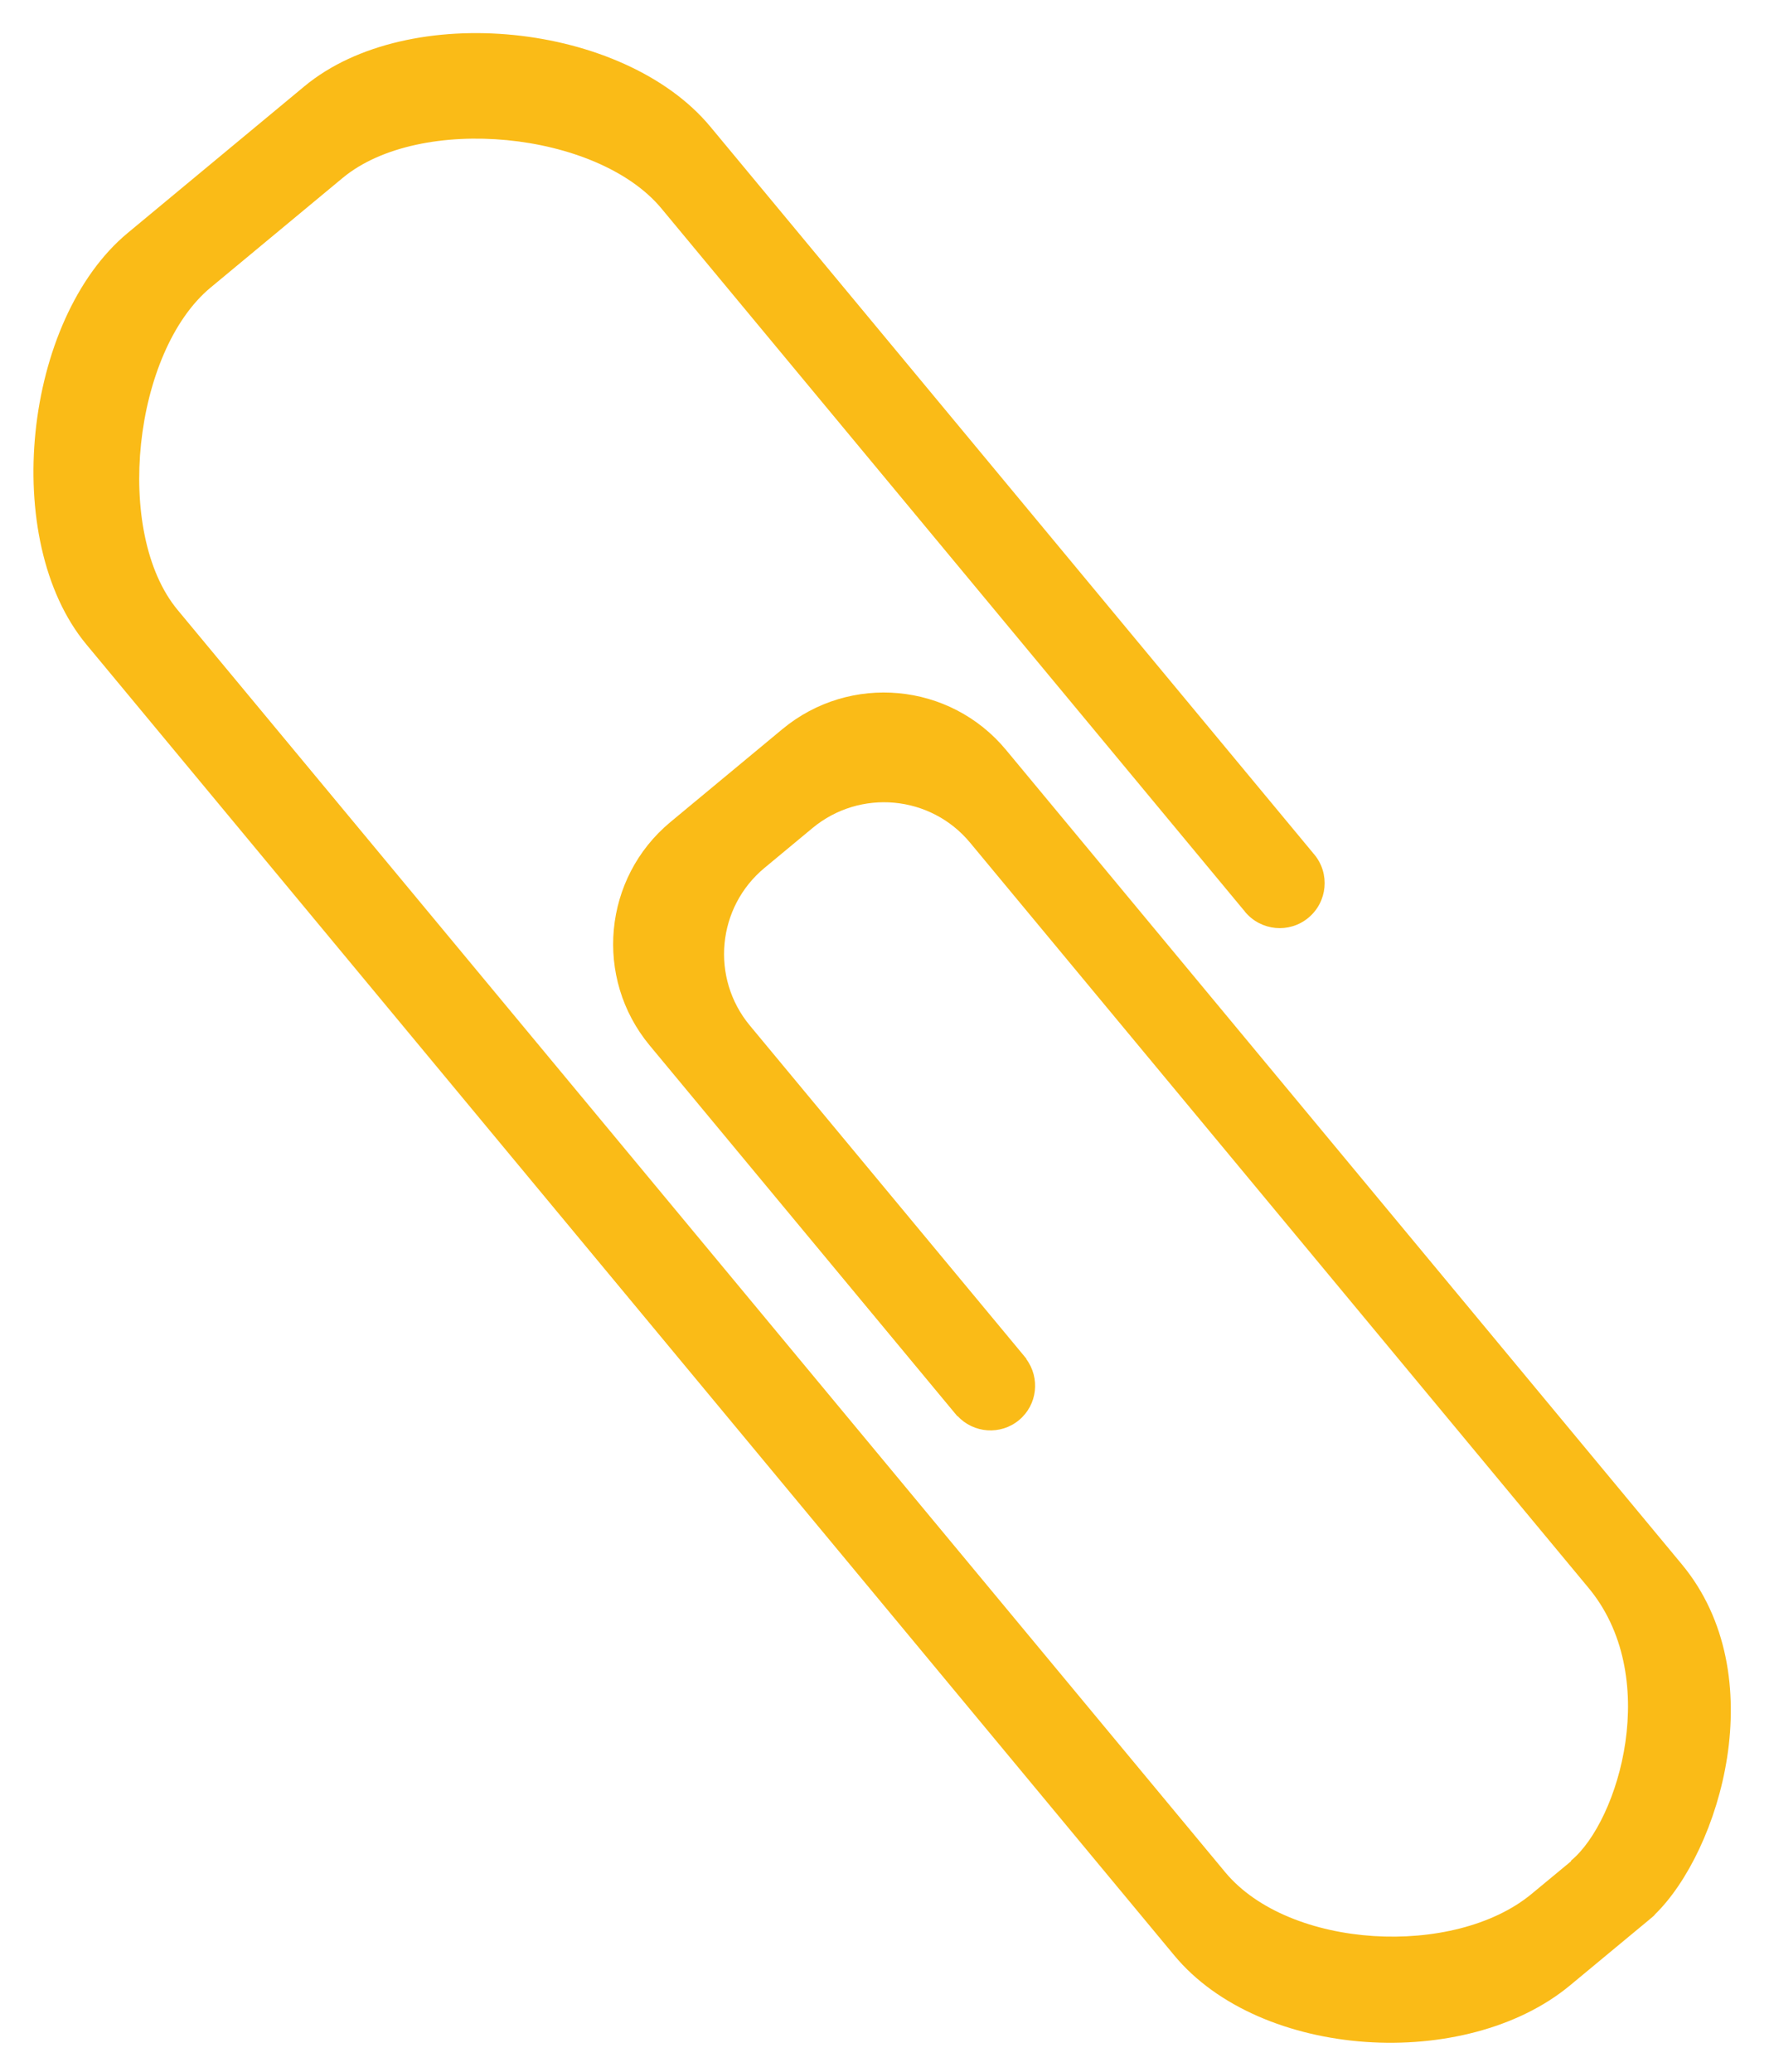
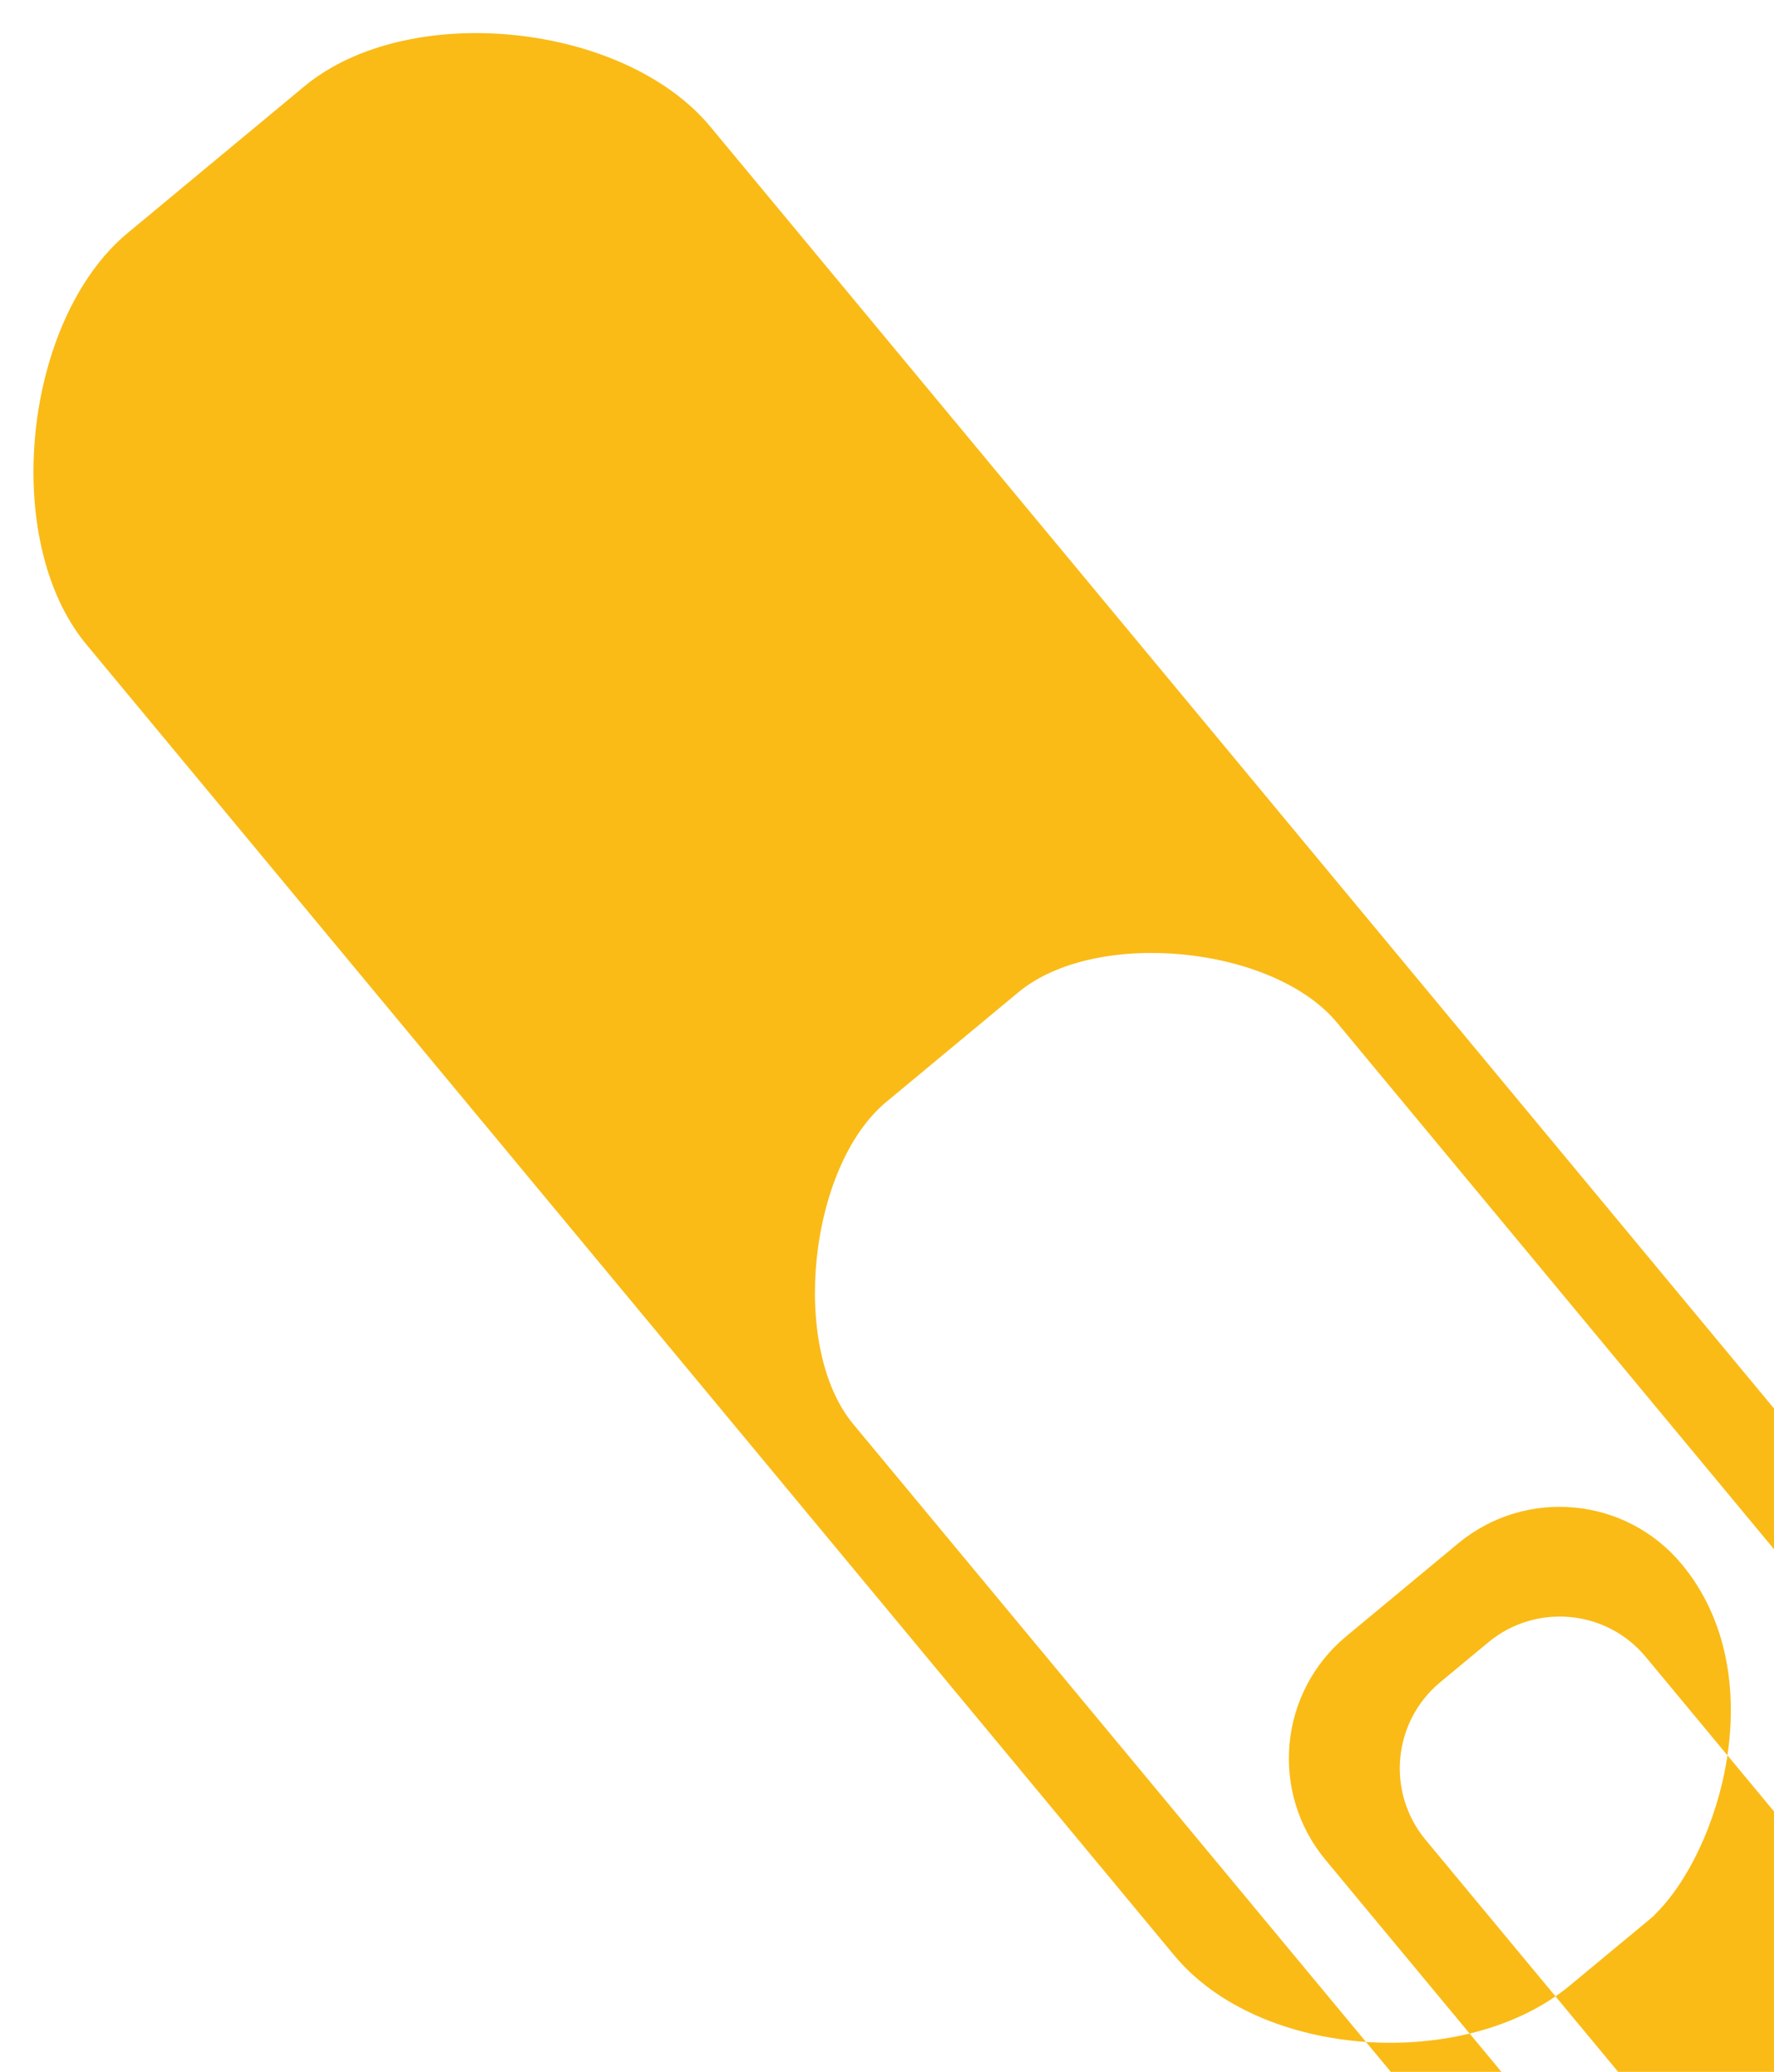
<svg xmlns="http://www.w3.org/2000/svg" fill="#000000" height="264.3" preserveAspectRatio="xMidYMid meet" version="1.1" viewBox="99.9 80.2 226.3 264.3" width="226.3" zoomAndPan="magnify">
  <g id="change1_1">
-     <path d="m190.51 96.355c-11.03-13.289-38.5-16.164-51.79-5.136l-22.53 18.701c-13.3 11.03-16.299 39.19-5.28 52.48l138.79 167.25c11.03 13.29 37.19 14.85 50.48 3.82l5.23-4.34 4.68-3.88 0.7-0.59c0.1-0.07 0.17-0.17 0.25-0.27 8.21-8.03 15.15-30.48 3.39-44.65l-86.2-103.88c-7.14-8.61-19.91-9.79-28.52-2.65l-14.28 11.85c-8.6 7.14-9.79 19.9-2.65 28.51l38.96 46.95 0.08 0.09 0.2 0.25 0.03-0.02c2.05 2.21 5.49 2.47 7.84 0.52s2.72-5.38 0.92-7.8l0.03-0.02-0.2-0.24-0.08-0.1-35.01-42.18c-5.03-6.07-4.19-15.07 1.87-20.1l6.13-5.09c6.07-5.03 15.07-4.2 20.1 1.87l78.73 94.87c9.65 11.34 4.01 29.93-2.04 34.96l-0.06 0.13-4.99 4.13c-9.86 8.19-30.93 7.09-39.11-2.77l-133.63-161.02c-8.18-9.86-5.65-32.94 4.22-41.12l16.84-13.98c9.86-8.181 32.47-5.974 40.66 3.89l74.32 89.56 0.01-0.01 0.06 0.09 0.07 0.1c2.03 2.43 5.64 2.77 8.07 0.75 2.44-2.02 2.78-5.64 0.76-8.07l-0.08-0.1-0.08-0.07 0.01-0.01-76.9-92.675" fill="#fabb17" />
+     <path d="m190.51 96.355c-11.03-13.289-38.5-16.164-51.79-5.136l-22.53 18.701c-13.3 11.03-16.299 39.19-5.28 52.48l138.79 167.25c11.03 13.29 37.19 14.85 50.48 3.82l5.23-4.34 4.68-3.88 0.7-0.59c0.1-0.07 0.17-0.17 0.25-0.27 8.21-8.03 15.15-30.48 3.39-44.65c-7.14-8.61-19.91-9.79-28.52-2.65l-14.28 11.85c-8.6 7.14-9.79 19.9-2.65 28.51l38.96 46.95 0.08 0.09 0.2 0.25 0.03-0.02c2.05 2.21 5.49 2.47 7.84 0.52s2.72-5.38 0.92-7.8l0.03-0.02-0.2-0.24-0.08-0.1-35.01-42.18c-5.03-6.07-4.19-15.07 1.87-20.1l6.13-5.09c6.07-5.03 15.07-4.2 20.1 1.87l78.73 94.87c9.65 11.34 4.01 29.93-2.04 34.96l-0.06 0.13-4.99 4.13c-9.86 8.19-30.93 7.09-39.11-2.77l-133.63-161.02c-8.18-9.86-5.65-32.94 4.22-41.12l16.84-13.98c9.86-8.181 32.47-5.974 40.66 3.89l74.32 89.56 0.01-0.01 0.06 0.09 0.07 0.1c2.03 2.43 5.64 2.77 8.07 0.75 2.44-2.02 2.78-5.64 0.76-8.07l-0.08-0.1-0.08-0.07 0.01-0.01-76.9-92.675" fill="#fabb17" />
  </g>
</svg>